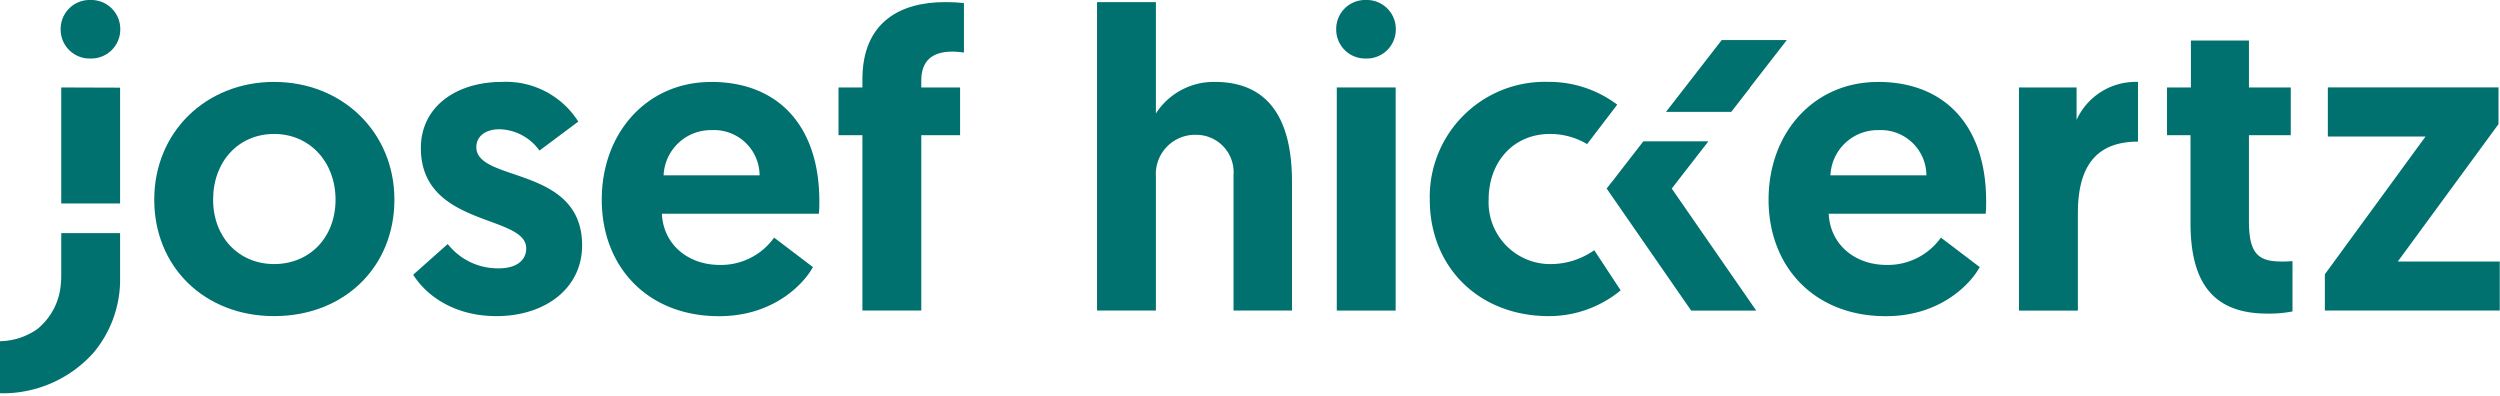
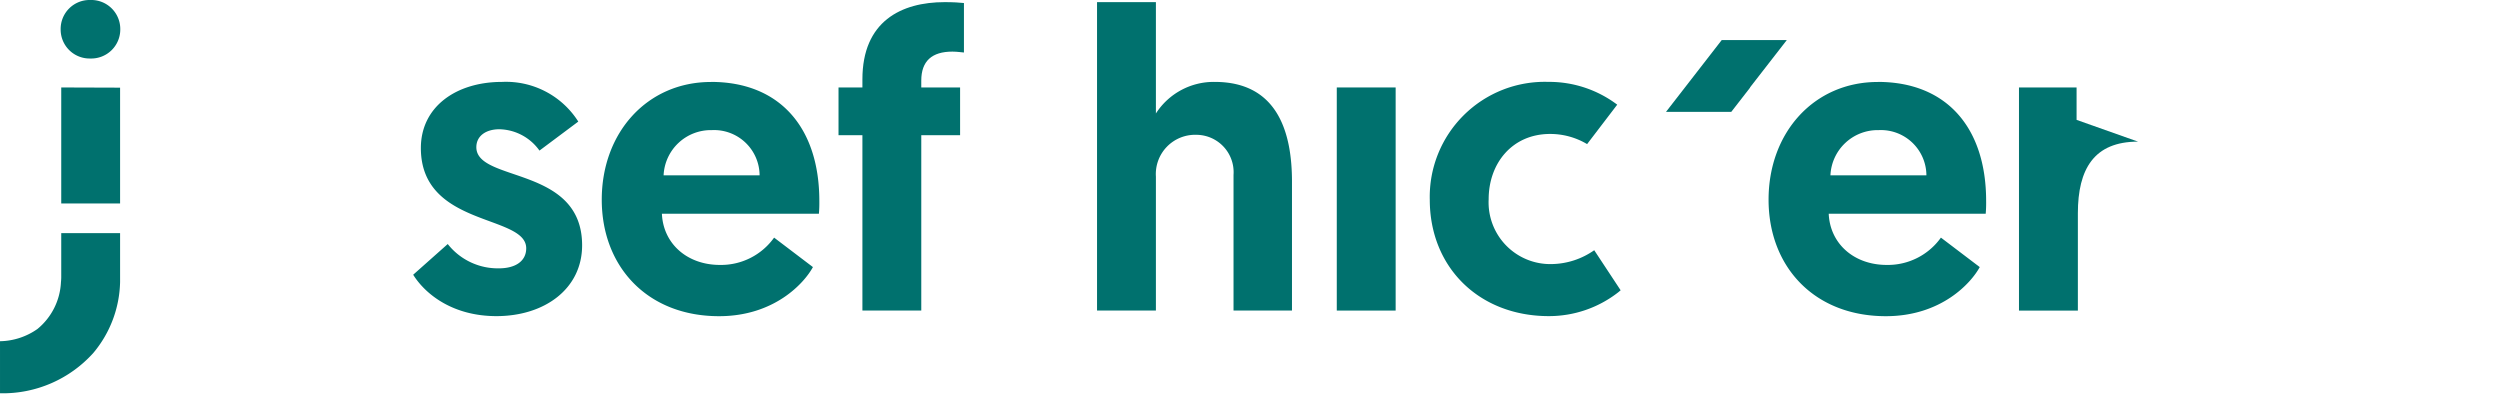
<svg xmlns="http://www.w3.org/2000/svg" width="280" height="44.387" viewBox="0 0 280 44.387">
  <defs>
    <clipPath id="clip-path">
      <path id="Pfad_269" data-name="Pfad 269" d="M0,19.672H280V-24.715H0Z" transform="translate(0 24.715)" fill="none" />
    </clipPath>
  </defs>
  <g id="Gruppe_1" data-name="Gruppe 1" transform="translate(0 24.715)">
    <g id="Gruppe_139" data-name="Gruppe 139" transform="translate(0 -24.715)" clip-path="url(#clip-path)">
      <g id="Gruppe_123" data-name="Gruppe 123" transform="translate(17.276 9.173)">
-         <path id="Pfad_252" data-name="Pfad 252" d="M5.95,9.042c3.965,0,6.88-2.963,6.88-7.214S9.915-5.53,5.95-5.53-.882-2.472-.882,1.828c0,4.251,2.915,7.214,6.832,7.214m0-20.4c7.645,0,13.473,5.639,13.473,13.188S13.786,14.872,5.95,14.872c-7.787,0-13.425-5.5-13.425-13.044,0-7.6,5.828-13.188,13.425-13.188" transform="translate(7.475 11.36)" fill="#00716e" />
-       </g>
+         </g>
      <g id="Gruppe_124" data-name="Gruppe 124" transform="translate(46.277 9.174)">
        <path id="Pfad_253" data-name="Pfad 253" d="M0,9.571,3.87,6.132A7.128,7.128,0,0,0,9.6,8.855c1.864,0,3.059-.812,3.059-2.245C12.662,2.786.86,4.268.86-4.618c0-4.635,3.965-7.407,9.079-7.407a9.583,9.583,0,0,1,8.552,4.443L14.143-4.333A5.646,5.646,0,0,0,9.652-6.722c-1.528,0-2.579.765-2.579,2.008C7.073-.748,18.92-2.661,18.92,6.274c0,4.874-4.2,7.933-9.6,7.933C4.4,14.207,1.338,11.721,0,9.571" transform="translate(0 12.025)" fill="#00716e" />
      </g>
      <g id="Gruppe_125" data-name="Gruppe 125" transform="translate(67.397 9.174)">
        <path id="Pfad_254" data-name="Pfad 254" d="M7.835,4.637A5.1,5.1,0,0,0,2.483-.427a5.3,5.3,0,0,0-5.4,5.065ZM2.388-5.826c7.741,0,12.137,5.16,12.137,13.33a14.207,14.207,0,0,1-.048,1.435H-3.106c.144,3.344,2.818,5.733,6.5,5.733A7.3,7.3,0,0,0,9.46,11.613l4.348,3.3c-.957,1.767-4.3,5.5-10.512,5.5-8.028,0-13.139-5.544-13.139-13.046,0-7.548,5.111-13.186,12.231-13.186" transform="translate(9.843 5.826)" fill="#00716e" />
      </g>
      <g id="Gruppe_126" data-name="Gruppe 126" transform="translate(93.914 0.239)">
        <path id="Pfad_255" data-name="Pfad 255" d="M1.186,6.607H-1.49V1.255H1.186V.348c0-6.5,4.346-8.648,9.22-8.648.955,0,1.672.048,2.152.1v5.542c-.145,0-.718-.1-1.291-.1-2.293,0-3.488,1.051-3.488,3.249v.763h4.348V6.607H7.779V26.244H1.186Z" transform="translate(1.49 8.3)" fill="#00716e" />
      </g>
      <g id="Gruppe_127" data-name="Gruppe 127" transform="translate(122.868 0.239)">
        <path id="Pfad_256" data-name="Pfad 256" d="M9.677,8.915V23.344H3.13V8.15A4.187,4.187,0,0,0-1.026,3.66,4.4,4.4,0,0,0-5.564,8.342v15h-6.593V-11.2h6.593V1.269A7.7,7.7,0,0,1,1.029-2.265c7.168,0,8.648,5.876,8.648,11.18" transform="translate(12.157 11.2)" fill="#00716e" />
      </g>
      <path id="Pfad_257" data-name="Pfad 257" d="M83.364-19.261h6.593V5.728H83.364Z" transform="translate(66.355 29.056)" fill="#00716e" />
      <g id="Gruppe_128" data-name="Gruppe 128" transform="translate(6.794 0)">
        <path id="Pfad_258" data-name="Pfad 258" d="M1.47,0A3.252,3.252,0,0,1,4.83,3.276,3.252,3.252,0,0,1,1.47,6.552,3.24,3.24,0,0,1-1.847,3.276,3.24,3.24,0,0,1,1.47,0" transform="translate(1.847)" fill="#00716e" />
      </g>
      <g id="Gruppe_129" data-name="Gruppe 129" transform="translate(149.655 0)">
-         <path id="Pfad_259" data-name="Pfad 259" d="M1.47,0A3.25,3.25,0,0,1,4.829,3.276,3.25,3.25,0,0,1,1.47,6.552,3.24,3.24,0,0,1-1.847,3.276,3.24,3.24,0,0,1,1.47,0" transform="translate(1.847)" fill="#00716e" />
-       </g>
+         </g>
      <g id="Gruppe_130" data-name="Gruppe 130" transform="translate(160.135 9.175)">
        <path id="Pfad_260" data-name="Pfad 260" d="M8.163,8.354a8.492,8.492,0,0,1-4.7,1.55A6.913,6.913,0,0,1-3.66,2.643c0-4.014,2.627-7.311,6.88-7.311A8.06,8.06,0,0,1,7.365-3.531l3.373-4.416A12.644,12.644,0,0,0,3.028-10.5,12.883,12.883,0,0,0-10.255,2.69c0,7.6,5.542,13.044,13.331,13.044a12.609,12.609,0,0,0,7.787-2.676l.259-.217Z" transform="translate(10.255 10.496)" fill="#00716e" />
      </g>
      <g id="Gruppe_131" data-name="Gruppe 131" transform="translate(198.08 9.174)">
        <path id="Pfad_261" data-name="Pfad 261" d="M7.835,4.637A5.1,5.1,0,0,0,2.485-.427a5.3,5.3,0,0,0-5.4,5.065ZM2.389-5.826c7.739,0,12.135,5.16,12.135,13.33a14.207,14.207,0,0,1-.048,1.435H-3.106c.144,3.344,2.82,5.733,6.5,5.733A7.3,7.3,0,0,0,9.46,11.613l4.348,3.3c-.955,1.767-4.3,5.5-10.512,5.5-8.028,0-13.139-5.544-13.139-13.046,0-7.548,5.111-13.186,12.232-13.186" transform="translate(9.843 5.826)" fill="#00716e" />
      </g>
      <g id="Gruppe_132" data-name="Gruppe 132" transform="translate(226.126 9.175)">
-         <path id="Pfad_262" data-name="Pfad 262" d="M5.908,2.964C.988,2.964-.828,6.023-.828,10.99V21.885H-7.423V-3.1H-.972V.527a7.268,7.268,0,0,1,6.88-4.251Z" transform="translate(7.423 3.724)" fill="#00716e" />
+         <path id="Pfad_262" data-name="Pfad 262" d="M5.908,2.964C.988,2.964-.828,6.023-.828,10.99V21.885H-7.423V-3.1H-.972V.527Z" transform="translate(7.423 3.724)" fill="#00716e" />
      </g>
      <g id="Gruppe_133" data-name="Gruppe 133" transform="translate(242.706 4.539)">
-         <path id="Pfad_263" data-name="Pfad 263" d="M1.186,0h6.5V5.255h4.684v5.352H7.684v9.652c0,3.727,1.148,4.492,3.678,4.492a10.681,10.681,0,0,0,1.2-.048v5.638a13.36,13.36,0,0,1-2.82.241c-5.973,0-8.6-3.346-8.6-10.129V10.607H-1.49V5.255H1.186Z" transform="translate(1.49)" fill="#00716e" />
-       </g>
+         </g>
      <g id="Gruppe_134" data-name="Gruppe 134" transform="translate(260.383 9.794)">
-         <path id="Pfad_264" data-name="Pfad 264" d="M3.621,8.64H15.041v5.494H-4.549V10.073L6.728-5.359H-4.213v-5.5H14.9v4.111Z" transform="translate(4.549 10.855)" fill="#00716e" />
-       </g>
+         </g>
      <g id="Gruppe_135" data-name="Gruppe 135" transform="translate(179.948 15.831)">
-         <path id="Pfad_265" data-name="Pfad 265" d="M5.048,0H-2.238L-4.884,3.411-5.7,4.476l-.02.009-.625.8L3.119,18.953h7.286L.944,5.287Z" transform="translate(6.342)" fill="#00716e" />
-       </g>
+         </g>
      <g id="Gruppe_136" data-name="Gruppe 136" transform="translate(6.859 9.795)">
        <path id="Pfad_266" data-name="Pfad 266" d="M2.921,5.759V-7.213L-3.67-7.235V5.759Z" transform="translate(3.67 7.235)" fill="#00716e" />
      </g>
      <g id="Gruppe_137" data-name="Gruppe 137" transform="translate(0 26.11)">
        <path id="Pfad_267" data-name="Pfad 267" d="M5.961,0H-.63V4.4h0c0-.009,0,.311,0,.546,0,.253-.032.542-.032.542a7.208,7.208,0,0,1-2.631,5.246,7.5,7.5,0,0,1-4.168,1.372l-.027,0v5.831h.027A13.635,13.635,0,0,0,2.972,13.41,12.774,12.774,0,0,0,5.961,5.483V5.436h0Z" transform="translate(7.489)" fill="#00716e" />
      </g>
      <g id="Gruppe_138" data-name="Gruppe 138" transform="translate(186.59 4.484)">
        <path id="Pfad_268" data-name="Pfad 268" d="M6,0H-1.289L-7.535,8.048h7.31L1.9,5.311H1.874Z" transform="translate(7.535)" fill="#00716e" />
      </g>
    </g>
  </g>
</svg>